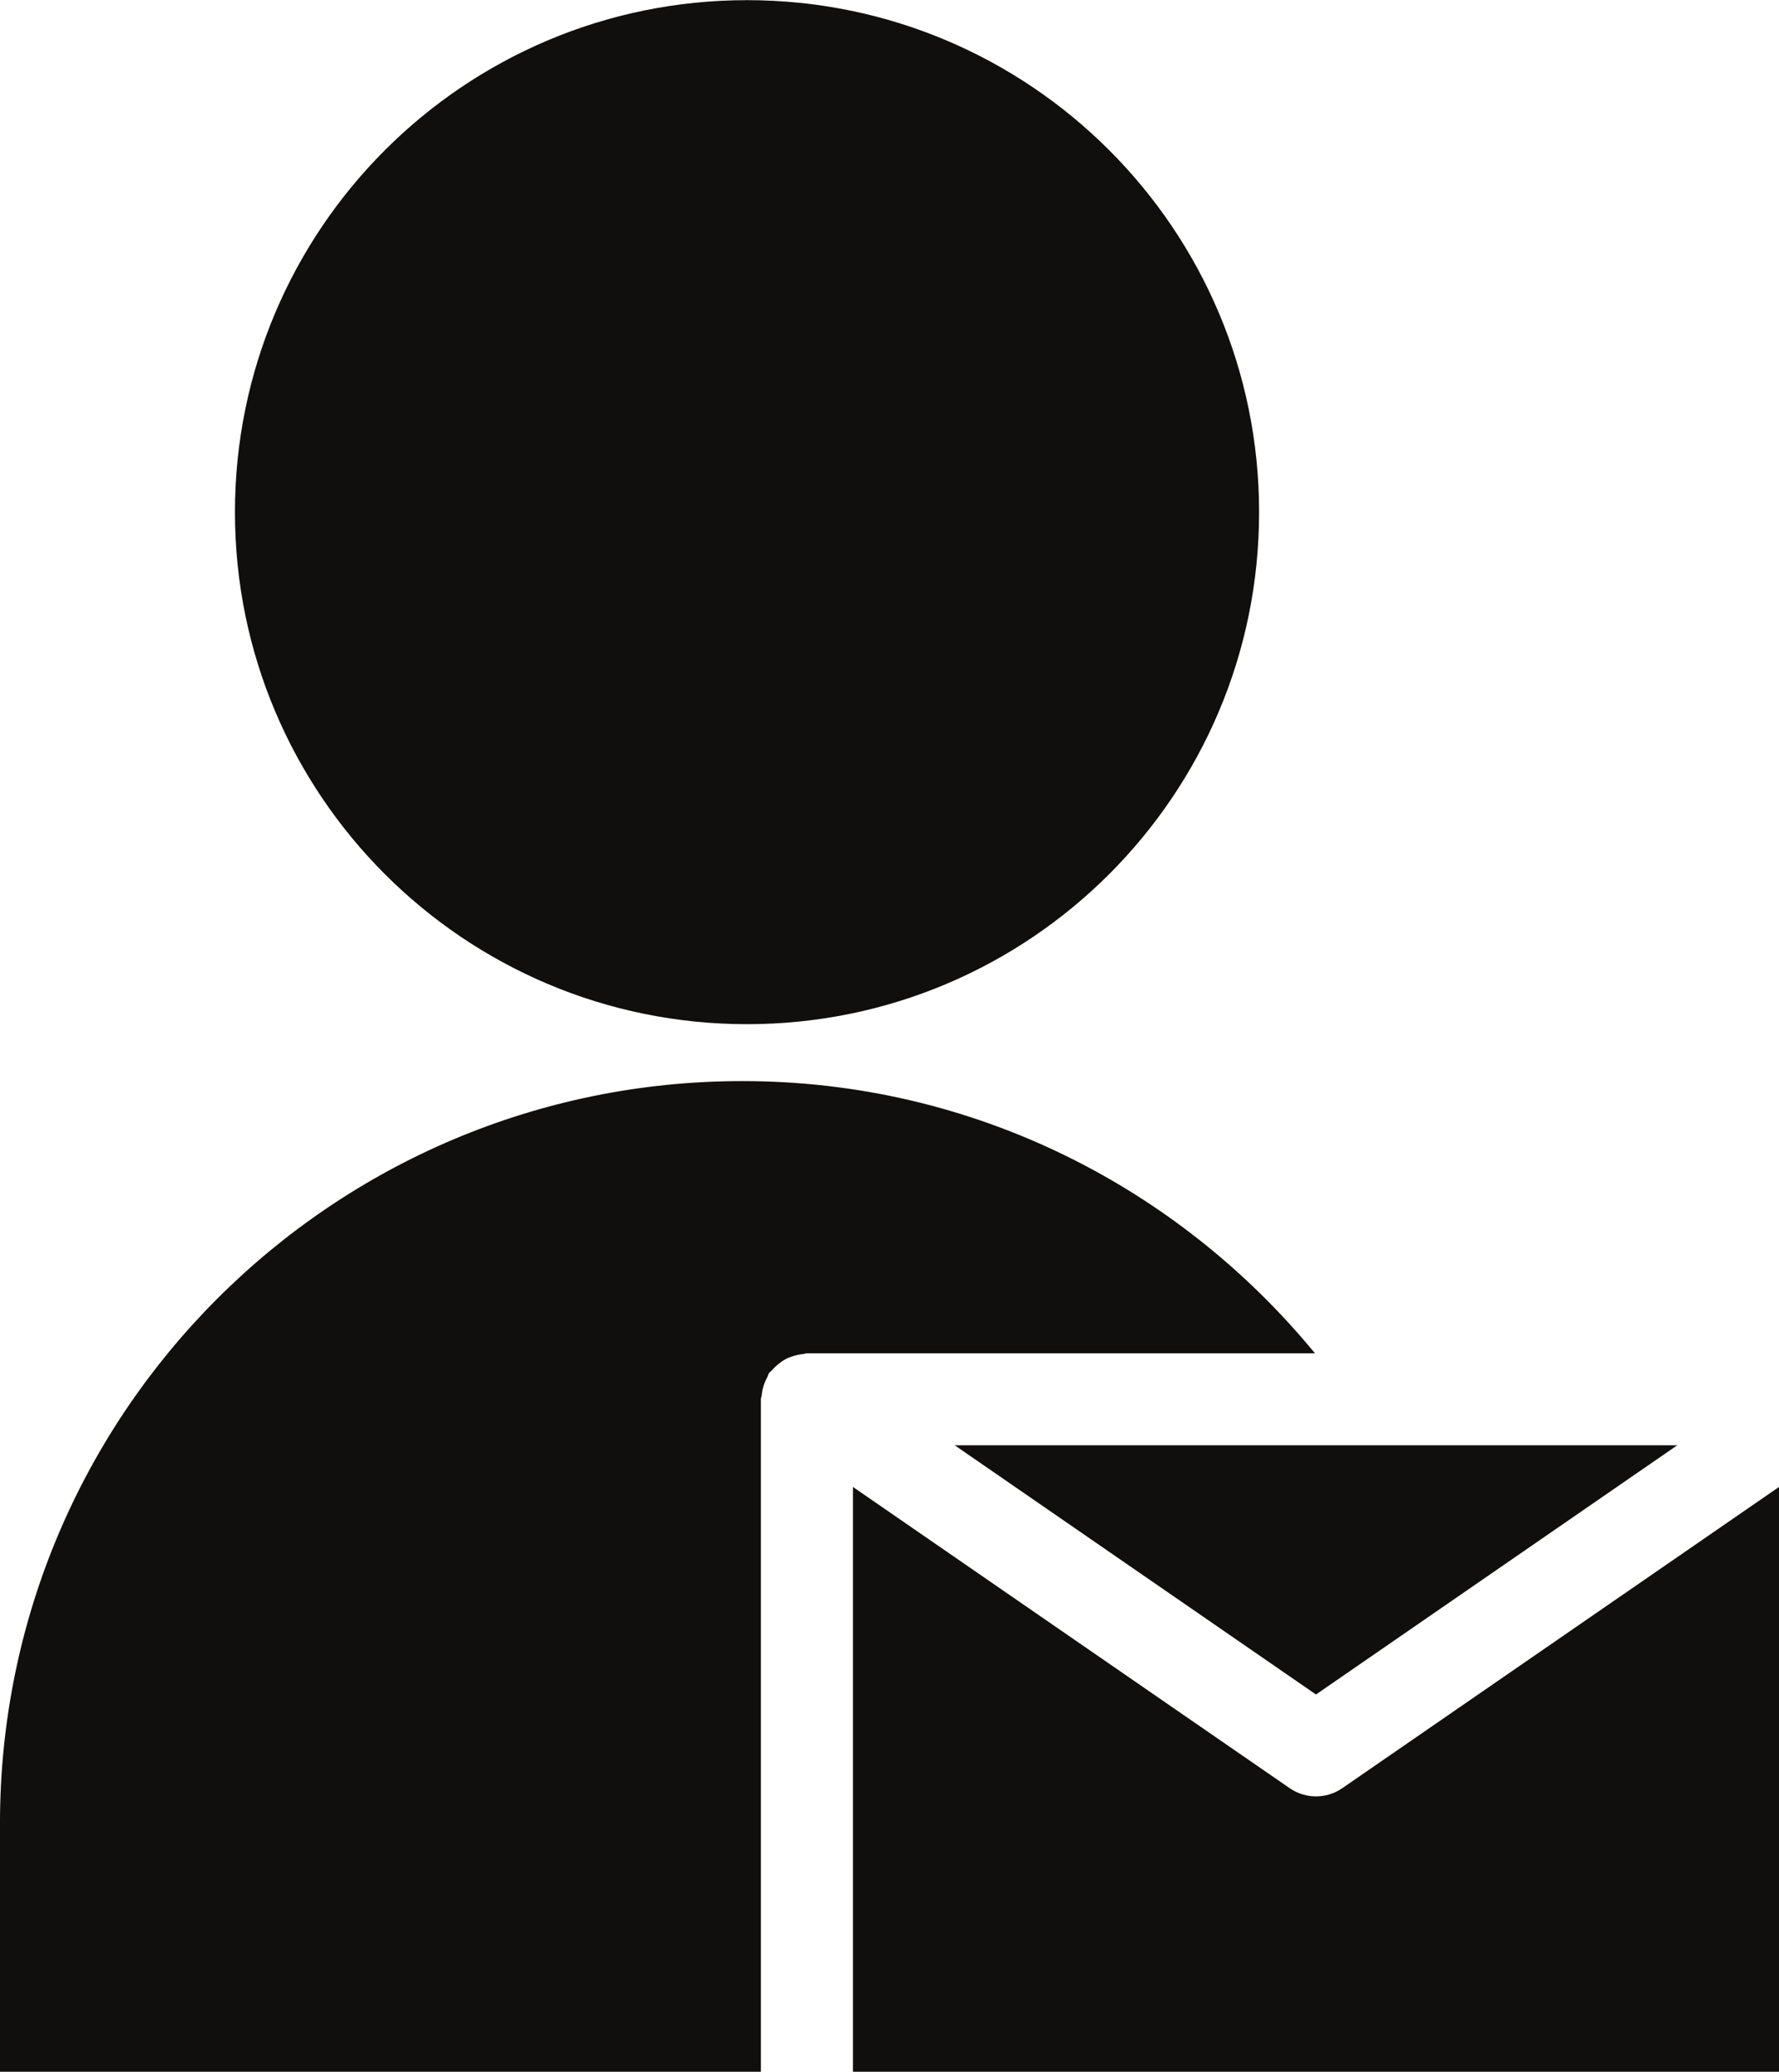
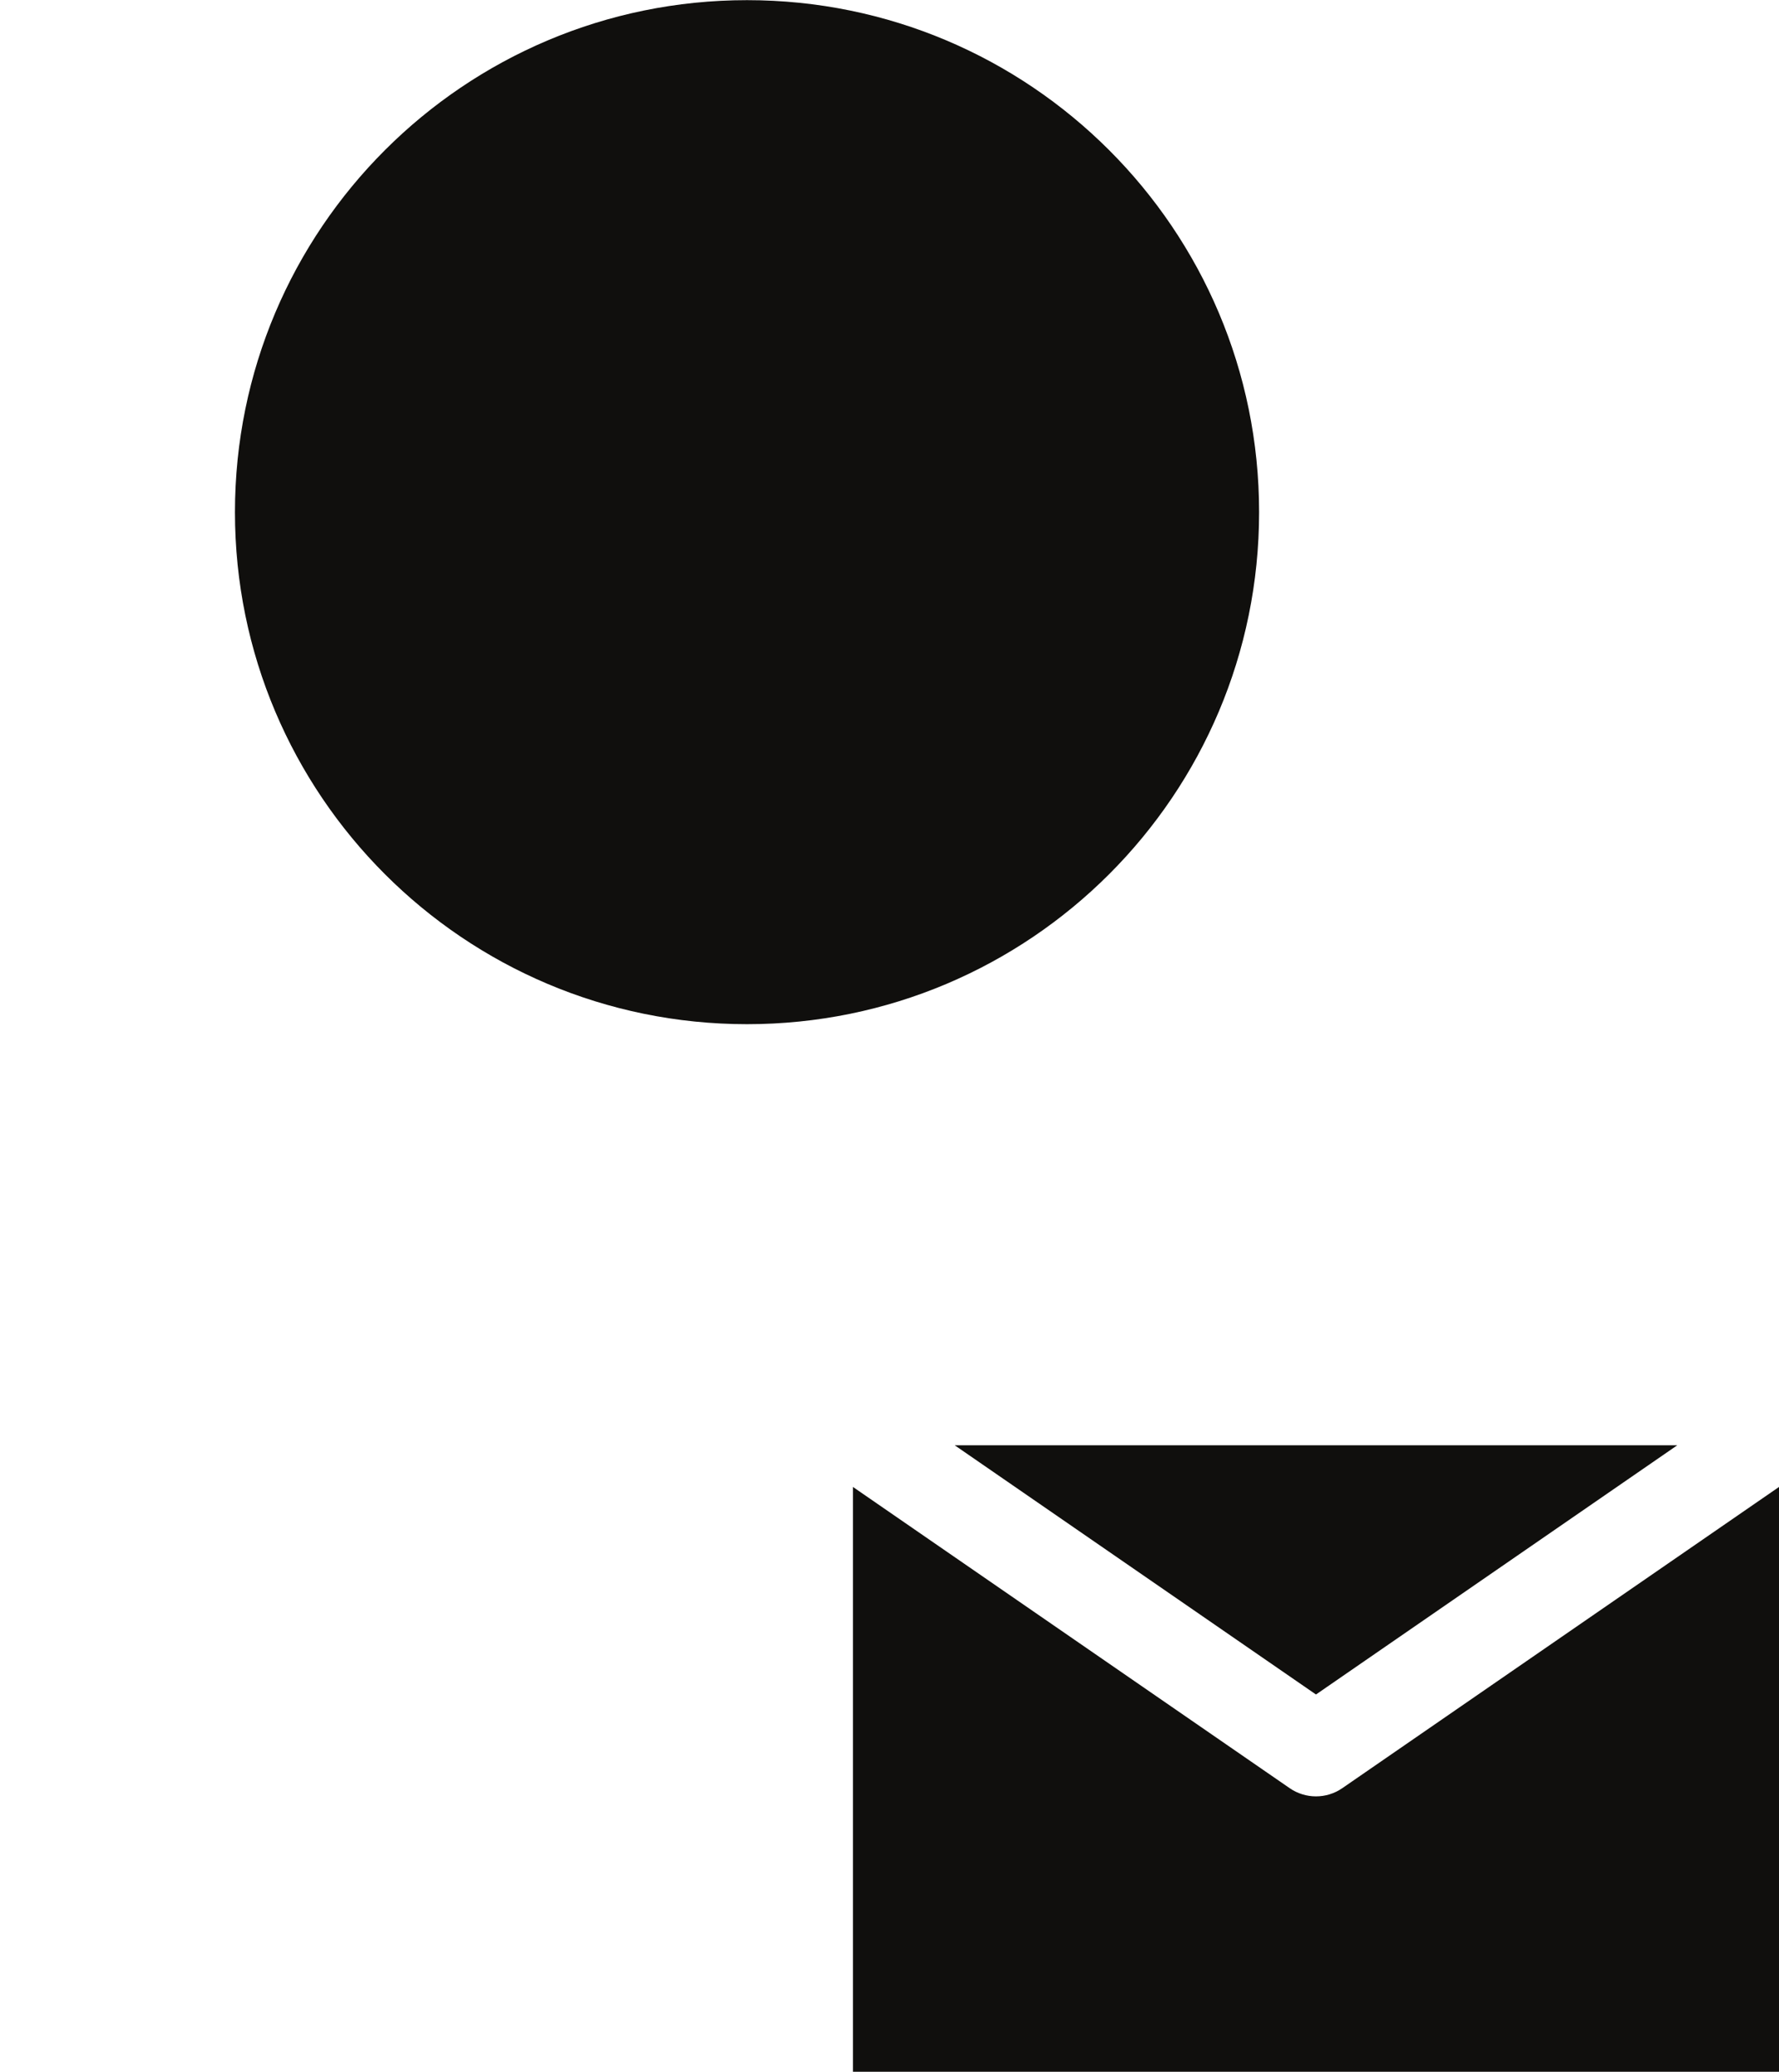
<svg xmlns="http://www.w3.org/2000/svg" height="388.3" preserveAspectRatio="xMidYMid meet" version="1.0" viewBox="89.3 61.8 333.4 388.3" width="333.4" zoomAndPan="magnify">
  <g fill="#100f0d" id="change1_1">
    <path d="M 229.297 253.758 C 282.301 253.758 325.266 210.793 325.266 157.793 C 325.266 104.793 282.301 61.828 229.297 61.828 C 176.301 61.828 133.332 104.793 133.332 157.793 C 133.332 210.793 176.301 253.758 229.297 253.758" />
    <path d="M 335.926 379.391 L 403.637 332.68 L 268.219 332.68 Z M 335.926 379.391" />
-     <path d="M 228.438 264.422 C 151.594 264.422 89.297 326.715 89.297 403.562 L 89.297 450.172 L 231.895 450.172 L 231.895 324.059 C 231.895 323.766 232.035 323.516 232.062 323.23 C 232.117 322.645 232.23 322.094 232.41 321.52 C 232.582 320.965 232.801 320.457 233.078 319.957 C 233.219 319.695 233.25 319.406 233.418 319.156 C 233.574 318.938 233.809 318.824 233.98 318.617 C 234.355 318.168 234.766 317.789 235.223 317.426 C 235.66 317.074 236.086 316.766 236.574 316.512 C 237.047 316.266 237.535 316.094 238.055 315.934 C 238.633 315.762 239.191 315.637 239.789 315.586 C 240.043 315.562 240.262 315.438 240.523 315.438 L 335.73 315.438 C 310.223 284.395 271.754 264.422 228.438 264.422" />
    <path d="M 340.828 396.969 C 339.352 397.98 337.641 398.484 335.926 398.484 C 334.215 398.484 332.5 397.98 331.027 396.969 L 249.152 340.492 L 249.152 450.172 L 422.703 450.172 L 422.703 340.492 L 340.828 396.969" />
  </g>
</svg>